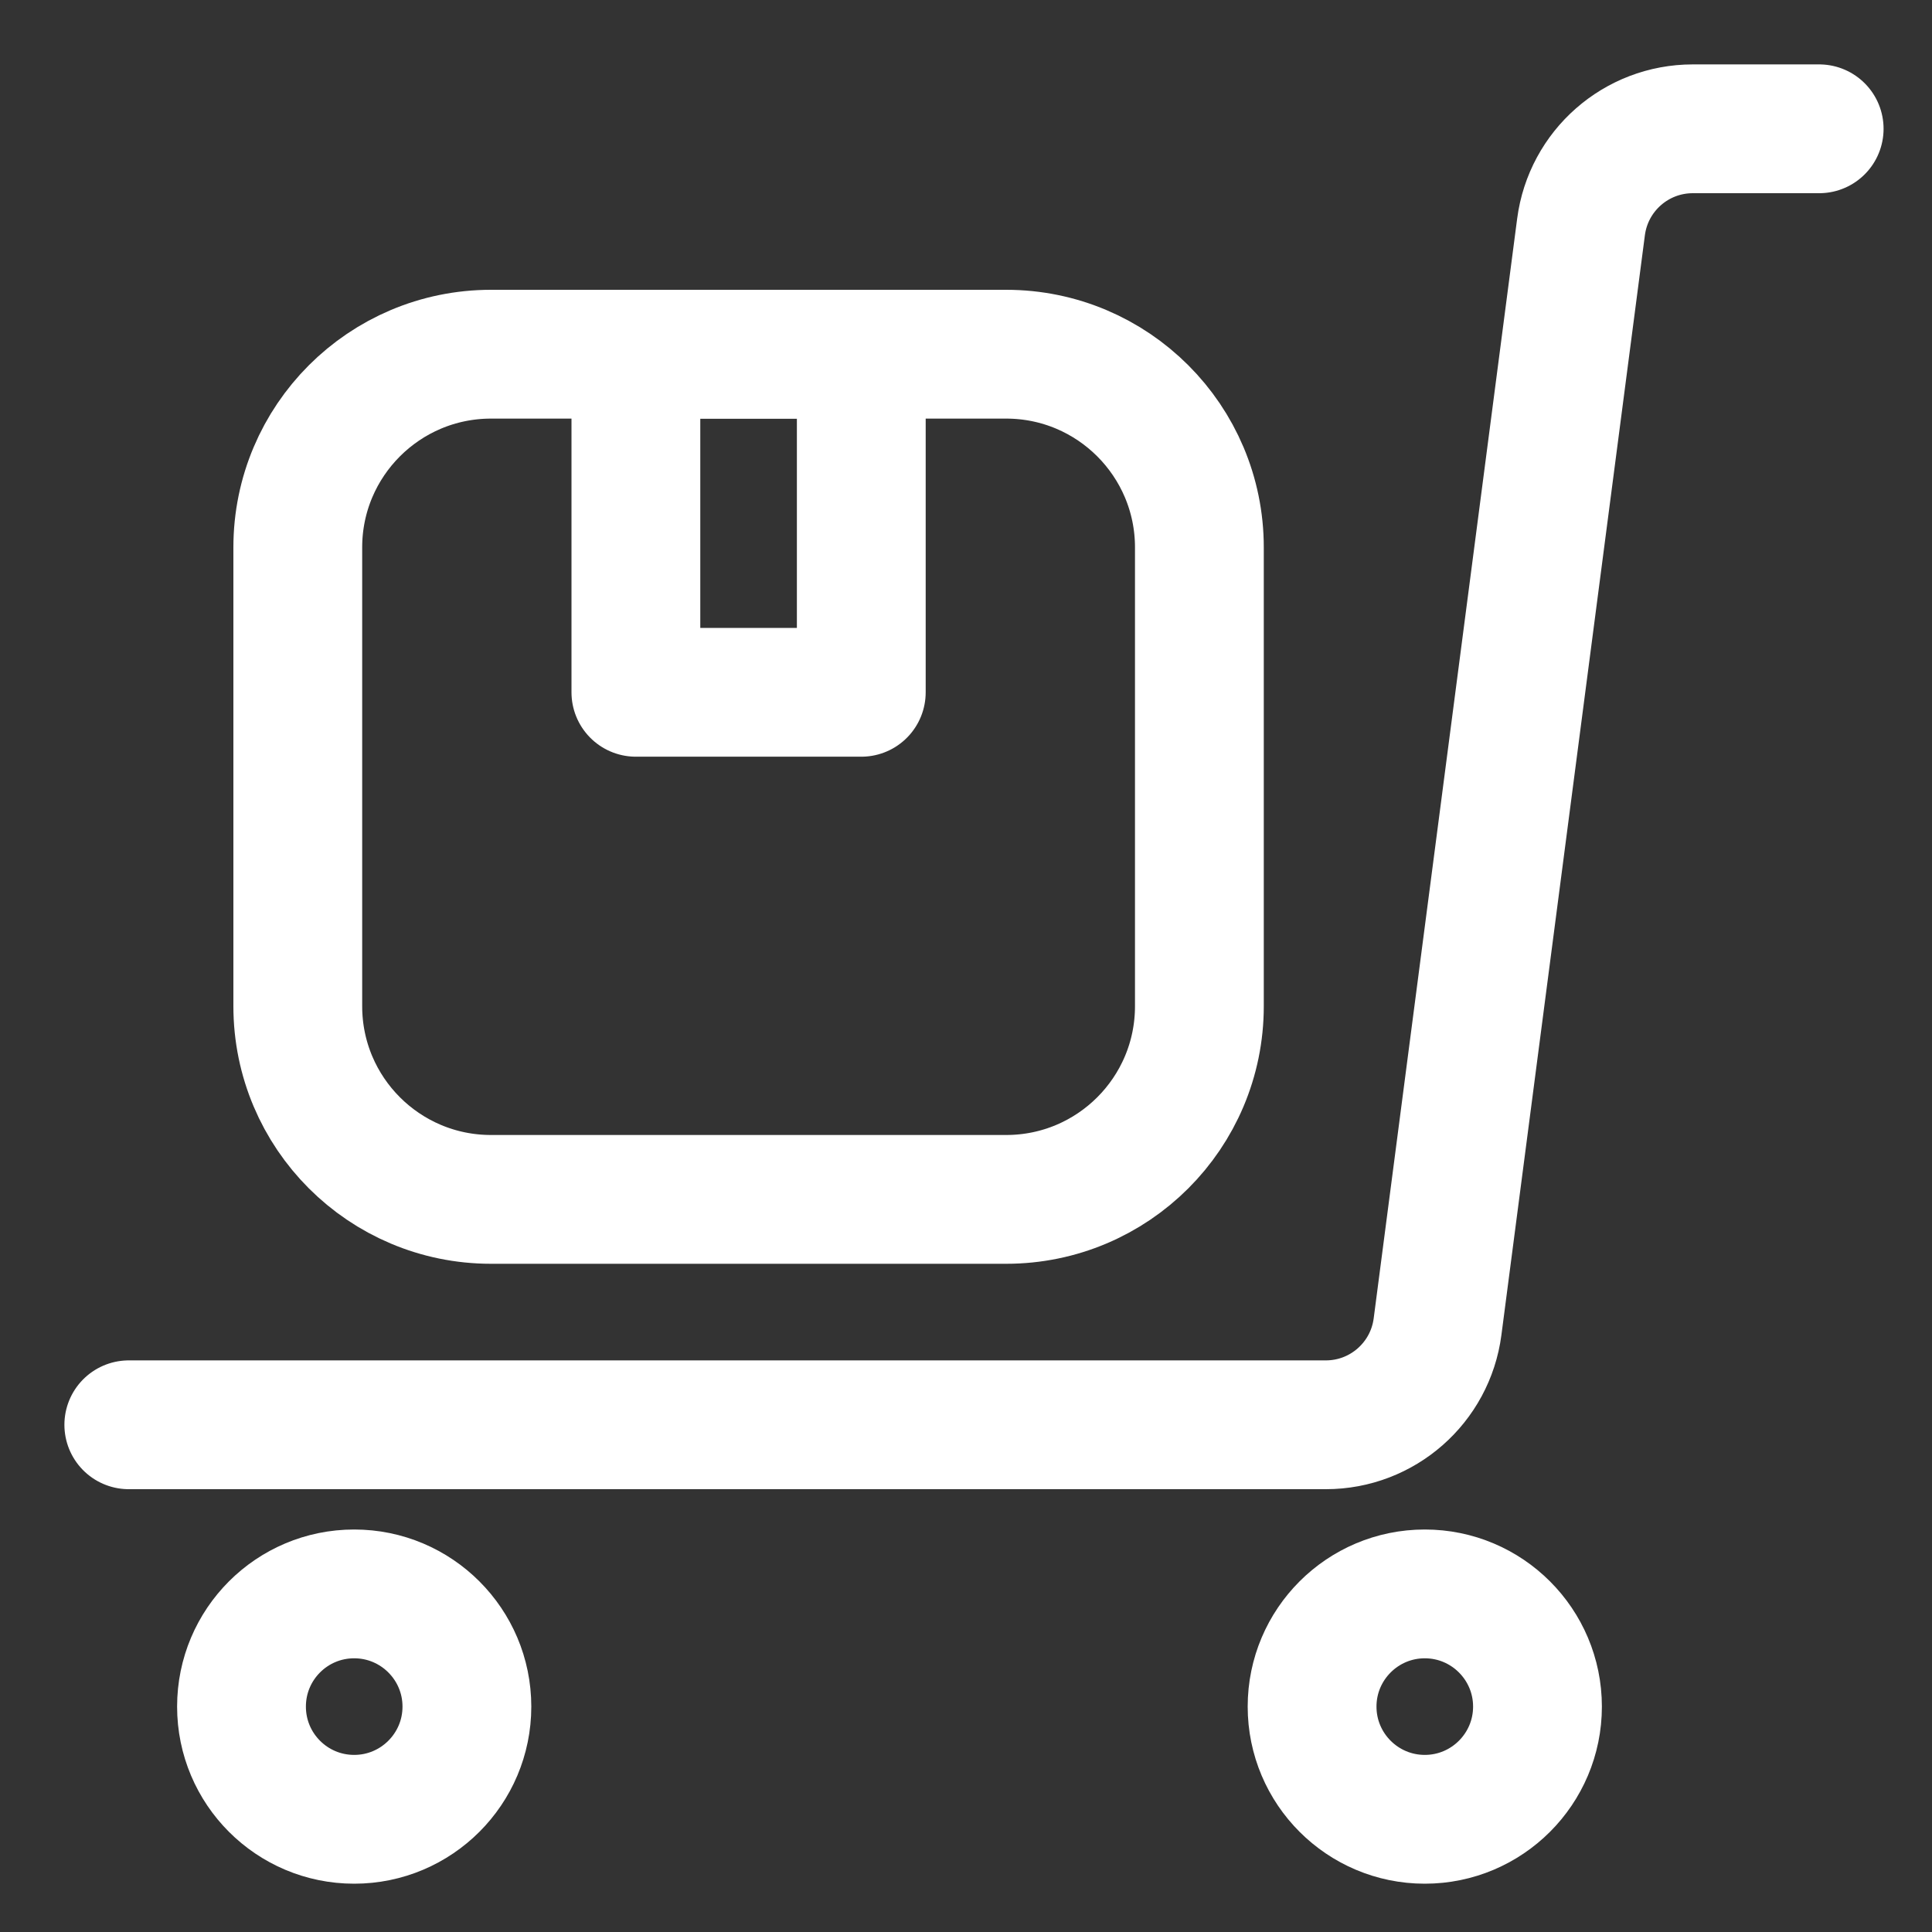
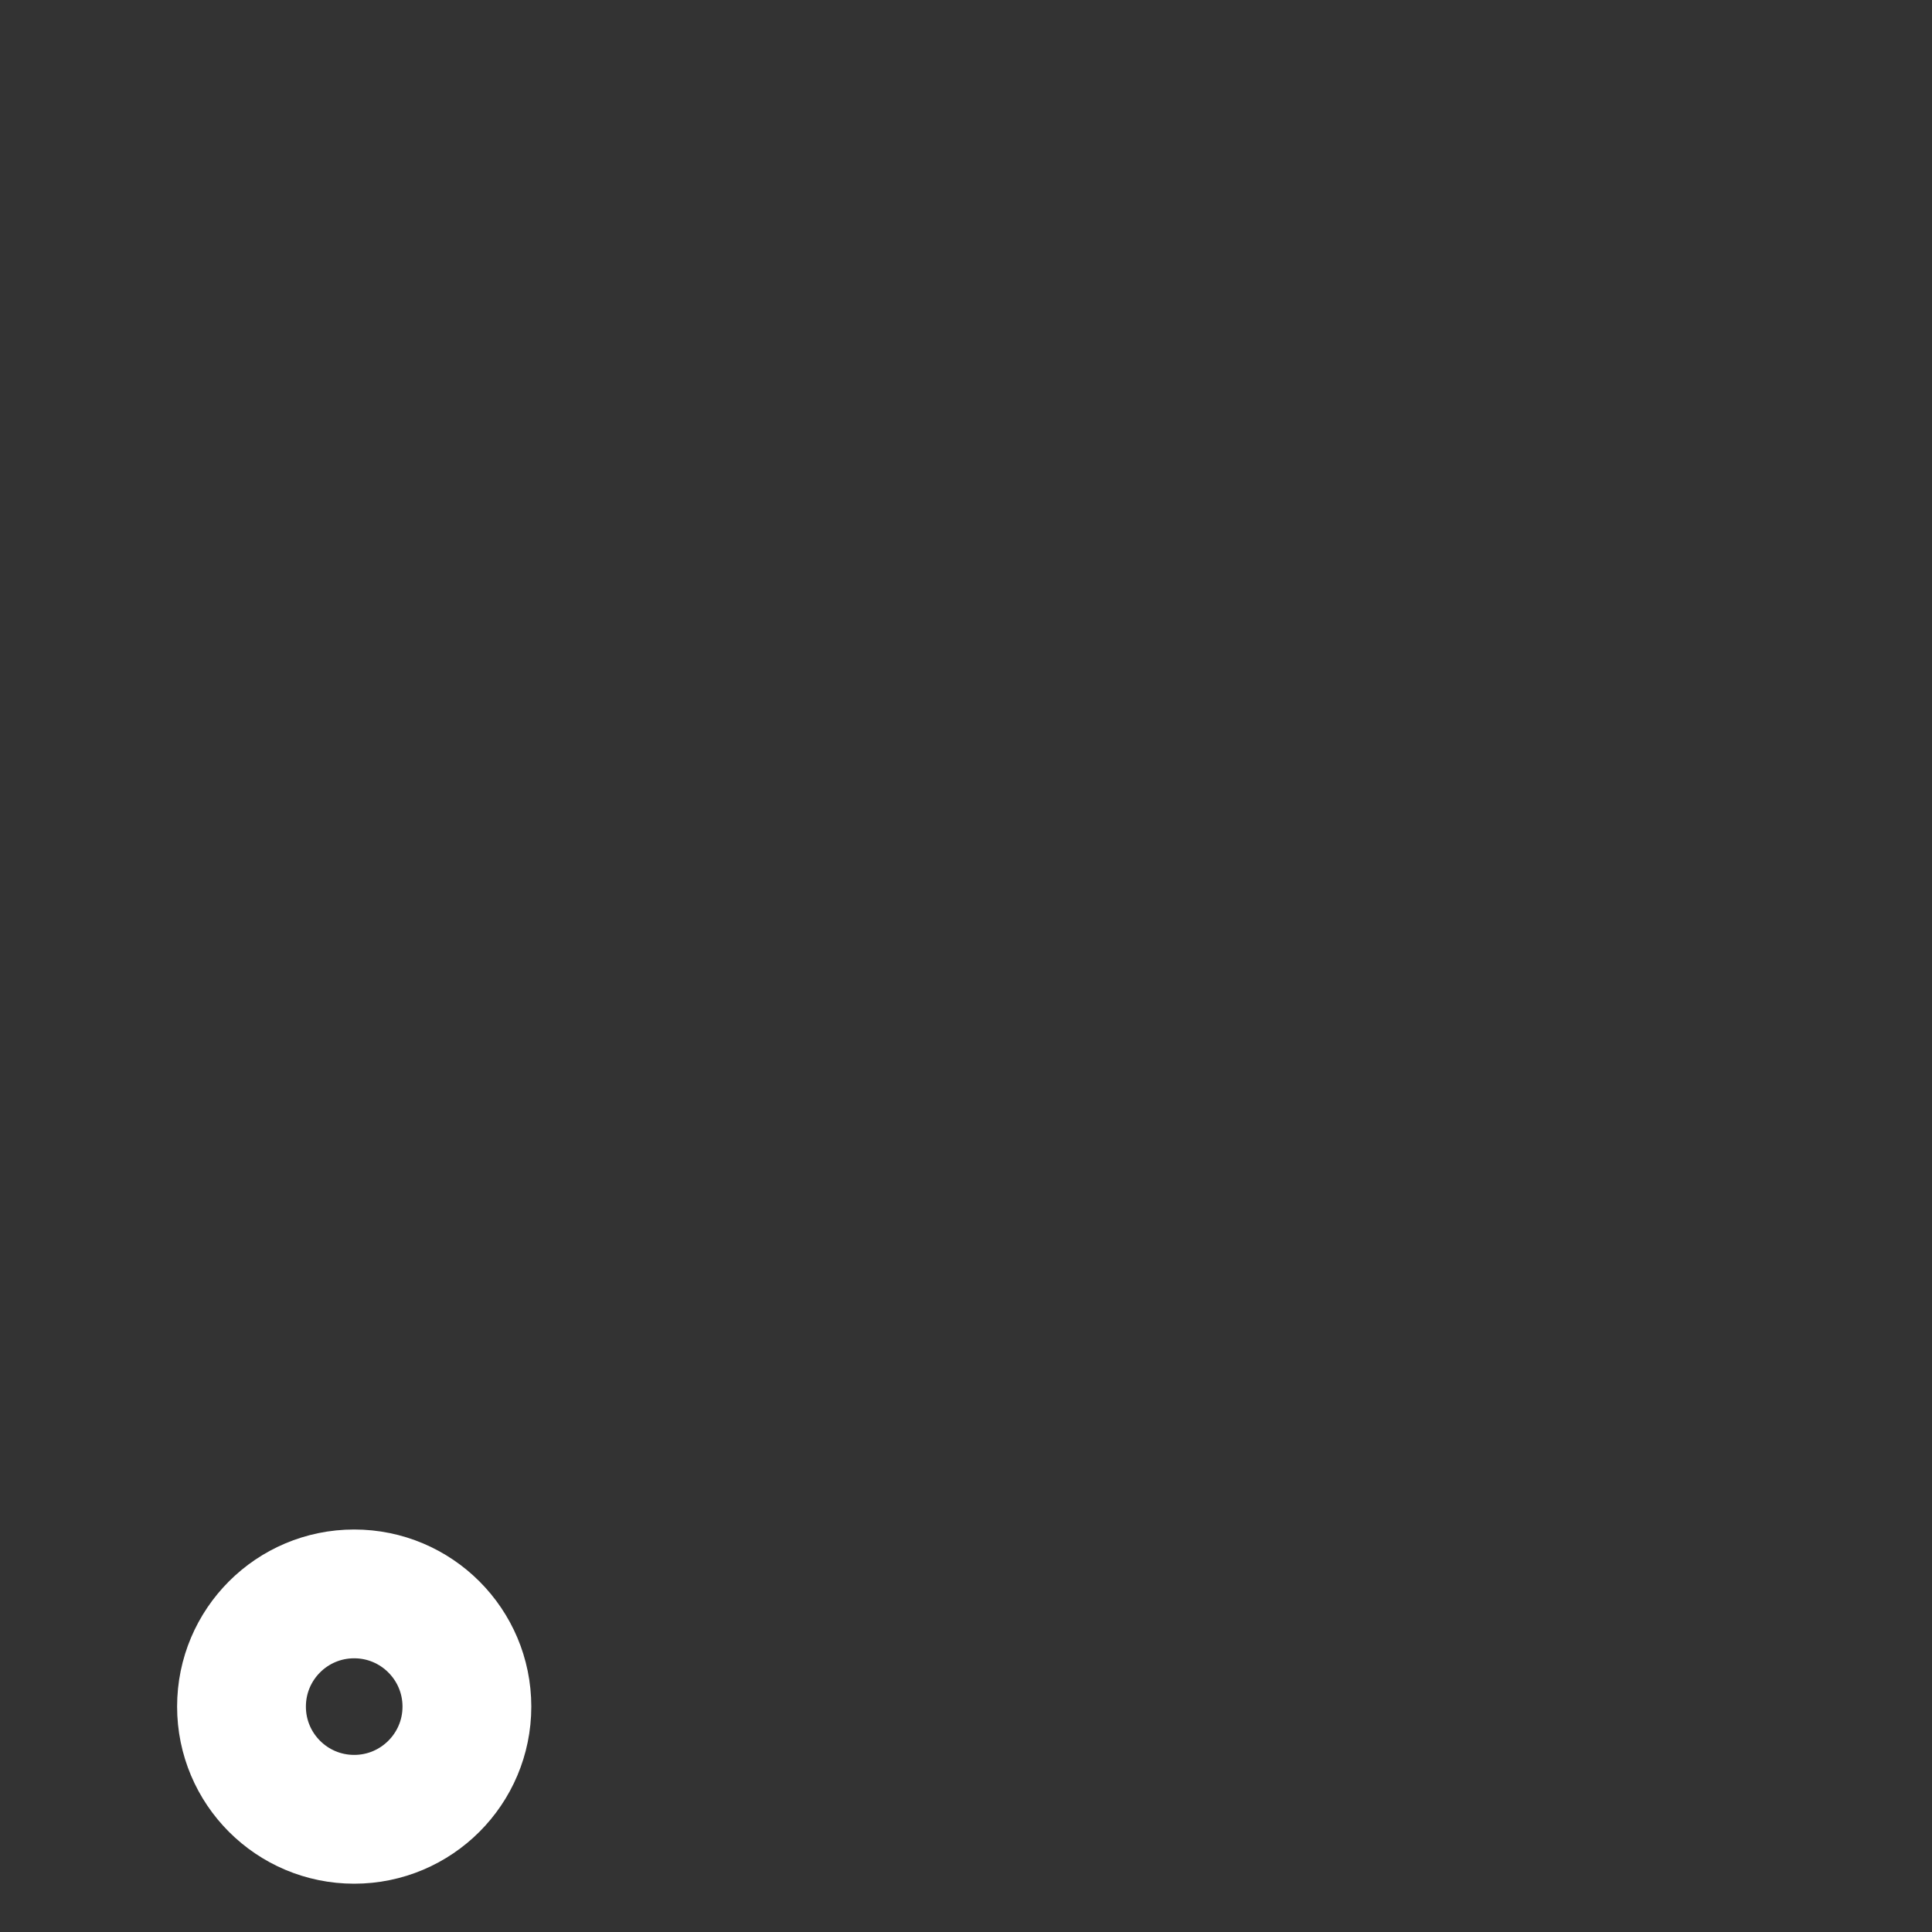
<svg xmlns="http://www.w3.org/2000/svg" width="15" height="15" viewBox="0 0 15 15" fill="none">
  <rect x="0" y="0" width="15" height="15" fill="#333333" stroke="none" />
-   <path fill-rule="evenodd" clip-rule="evenodd" d="M11.062 14.125C11.545 14.125 11.937 13.733 11.937 13.25C11.937 12.767 11.545 12.375 11.062 12.375C10.579 12.375 10.187 12.767 10.187 13.25C10.187 13.733 10.579 14.125 11.062 14.125Z" stroke="white" stroke-linecap="round" stroke-linejoin="round" />
  <path fill-rule="evenodd" clip-rule="evenodd" d="M2.75 14.125C3.233 14.125 3.625 13.733 3.625 13.25C3.625 12.767 3.233 12.375 2.75 12.375C2.266 12.375 1.875 12.767 1.875 13.25C1.875 13.733 2.266 14.125 2.75 14.125Z" stroke="white" stroke-linecap="round" stroke-linejoin="round" />
-   <path d="M1 11.062H10.294C10.733 11.062 11.104 10.736 11.161 10.301L12.275 1.762C12.332 1.326 12.703 1 13.143 1H14.124" stroke="white" stroke-linecap="round" stroke-linejoin="round" />
-   <path fill-rule="evenodd" clip-rule="evenodd" d="M2.312 4.25C2.312 3.422 2.984 2.75 3.812 2.75H7.812C8.64 2.75 9.312 3.422 9.312 4.25V7.812C9.312 8.641 8.64 9.312 7.812 9.312H3.812C2.984 9.312 2.312 8.641 2.312 7.812V4.25Z" stroke="white" stroke-linecap="round" stroke-linejoin="round" />
-   <path fill-rule="evenodd" clip-rule="evenodd" d="M6.687 5.375H4.937V2.75H6.687V5.375Z" stroke="white" stroke-linecap="round" stroke-linejoin="round" />
</svg>